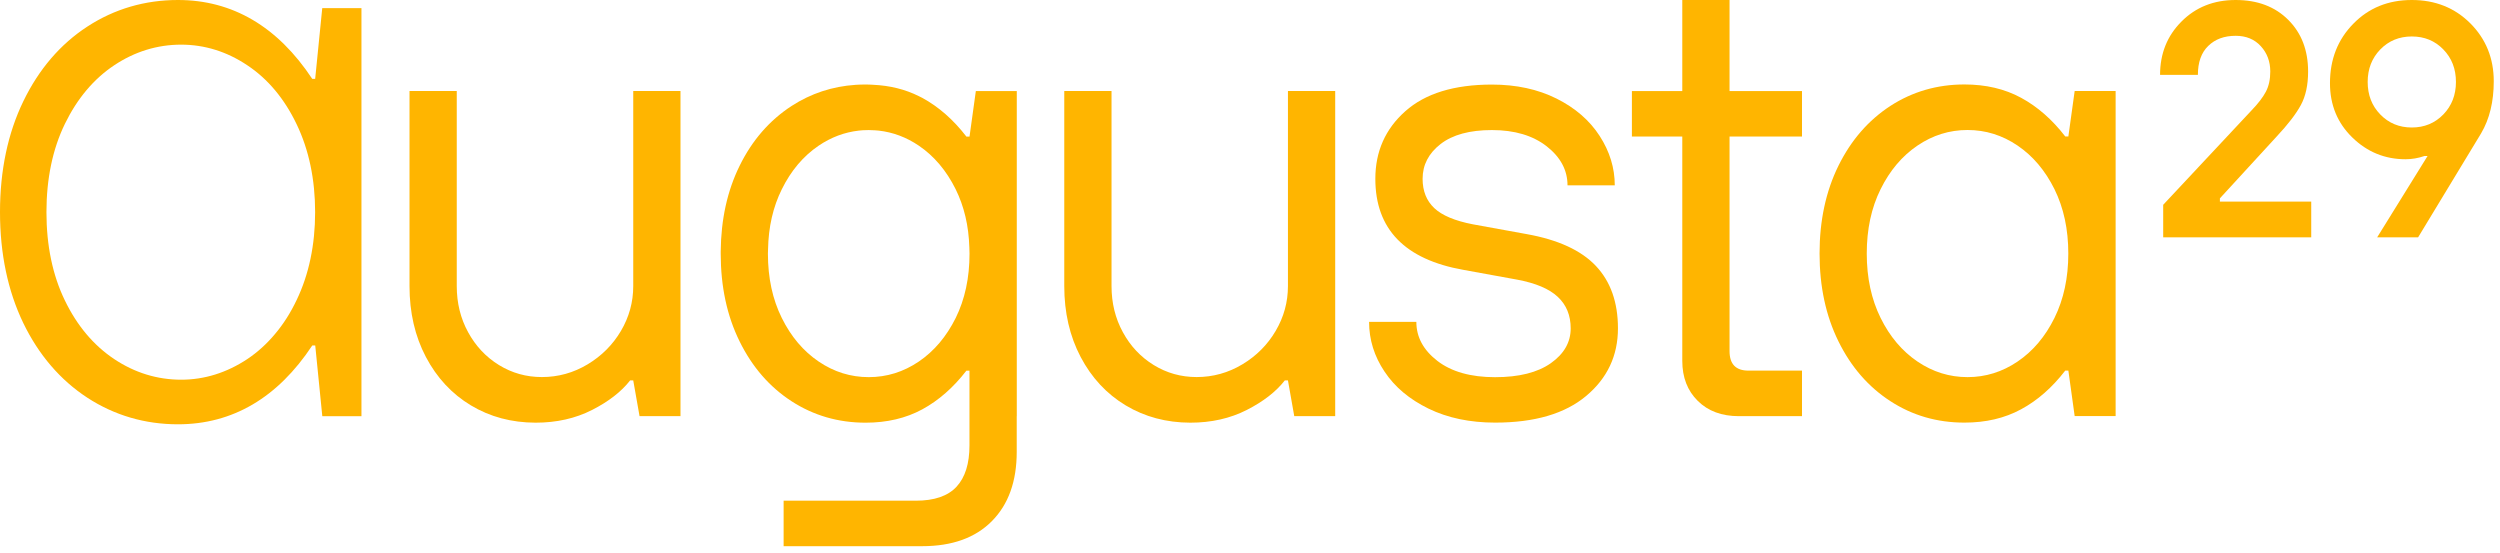
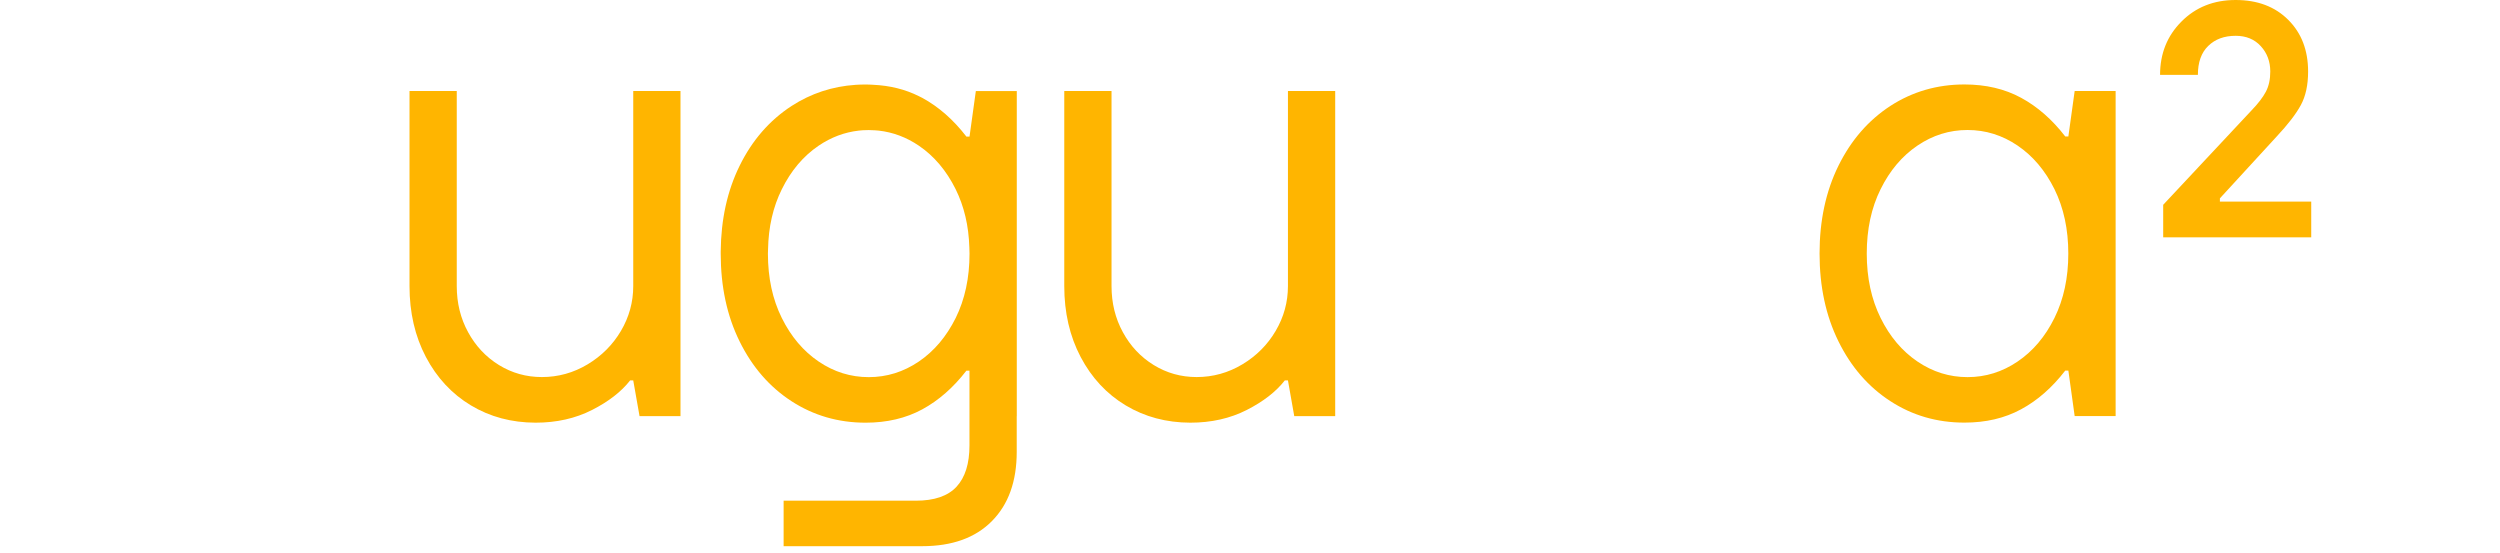
<svg xmlns="http://www.w3.org/2000/svg" width="199" height="44" viewBox="0 0 199 44" fill="none">
-   <path d="M25.651 0.647L25.088 6.276H24.853C22.101 2.113 18.5 0 14.167 0C11.539 0 9.11 0.709 6.957 2.113C4.804 3.512 3.089 5.515 1.858 8.06C0.627 10.597 0 13.57 0 16.882C0 20.199 0.627 23.168 1.853 25.713C3.084 28.254 4.804 30.257 6.957 31.661C9.11 33.06 11.534 33.774 14.167 33.774C18.51 33.774 22.105 31.661 24.858 27.498H25.093L25.655 33.127H28.772V0.647H25.651ZM19.685 28.583C18.049 29.667 16.278 30.224 14.42 30.224C12.521 30.224 10.723 29.672 9.091 28.583C7.455 27.493 6.131 25.923 5.163 23.915C4.186 21.907 3.697 19.542 3.697 16.887C3.697 14.237 4.186 11.872 5.163 9.864C6.141 7.851 7.459 6.281 9.091 5.196C10.728 4.106 12.521 3.554 14.42 3.554C16.278 3.554 18.053 4.102 19.685 5.196C21.322 6.281 22.645 7.865 23.613 9.892C24.59 11.924 25.084 14.279 25.084 16.887C25.084 19.494 24.59 21.85 23.613 23.881C23.129 24.9 22.557 25.799 21.893 26.584C21.239 27.369 20.497 28.04 19.685 28.583Z" fill="#FFB500" />
  <path d="M37.488 32.27C35.967 31.356 34.773 30.071 33.901 28.415C33.03 26.759 32.597 24.88 32.597 22.772V7.246H36.358V22.772C36.358 24.119 36.658 25.342 37.262 26.445C37.866 27.549 38.682 28.42 39.719 29.058C40.757 29.695 41.891 30.014 43.131 30.014C44.435 30.014 45.648 29.676 46.768 29.005C47.888 28.334 48.774 27.445 49.428 26.341C50.078 25.237 50.406 24.047 50.406 22.772V7.246H54.167V33.126H50.908L50.406 30.281H50.157C49.456 31.18 48.442 31.965 47.123 32.636C45.8 33.307 44.306 33.645 42.633 33.645C40.72 33.64 39.009 33.183 37.488 32.27Z" fill="#FFB500" />
  <path d="M89.607 32.27C88.086 31.356 86.892 30.071 86.02 28.415C85.149 26.759 84.716 24.88 84.716 22.772V7.246H88.478V22.772C88.478 24.119 88.777 25.342 89.381 26.445C89.981 27.549 90.801 28.42 91.838 29.058C92.876 29.695 94.01 30.014 95.25 30.014C96.555 30.014 97.767 29.676 98.887 29.005C100.008 28.334 100.893 27.445 101.543 26.341C102.193 25.237 102.52 24.047 102.52 22.772V7.246H106.282V33.126H103.023L102.52 30.281H102.271C101.57 31.18 100.556 31.965 99.238 32.636C97.915 33.307 96.421 33.645 94.747 33.645C92.844 33.64 91.129 33.183 89.607 32.27Z" fill="#FFB500" />
-   <path d="M113.719 32.531C112.197 31.789 111.026 30.809 110.21 29.581C109.39 28.358 108.979 27.036 108.979 25.622H112.741C112.741 26.831 113.299 27.864 114.419 28.73C115.54 29.591 117.07 30.024 119.007 30.024C120.91 30.024 122.39 29.653 123.446 28.91C124.497 28.168 125.027 27.245 125.027 26.141C125.027 25.104 124.686 24.271 123.999 23.629C123.312 22.986 122.234 22.534 120.763 22.259L116.499 21.483C111.819 20.655 109.477 18.238 109.477 14.236C109.477 12.062 110.27 10.268 111.861 8.855C113.447 7.441 115.747 6.732 118.758 6.732C120.698 6.732 122.409 7.104 123.898 7.846C125.382 8.588 126.53 9.578 127.332 10.82C128.135 12.062 128.536 13.375 128.536 14.755H124.774C124.774 13.546 124.221 12.514 123.119 11.648C122.017 10.786 120.56 10.353 118.758 10.353C116.987 10.353 115.623 10.725 114.668 11.467C113.714 12.209 113.239 13.132 113.239 14.236C113.239 15.202 113.548 15.978 114.166 16.563C114.784 17.148 115.812 17.581 117.25 17.857L121.514 18.633C124.022 19.08 125.862 19.927 127.033 21.169C128.204 22.411 128.789 24.067 128.789 26.136C128.789 28.311 127.946 30.105 126.258 31.518C124.571 32.931 122.155 33.64 119.011 33.64C117.006 33.64 115.24 33.269 113.719 32.531Z" fill="#FFB500" />
-   <path d="M138.424 33.127C137.054 33.127 135.957 32.722 135.141 31.909C134.321 31.1 133.91 30.039 133.91 28.725V10.868H129.899V7.247H133.91V0H137.672V7.247H143.439V10.868H137.672V27.95C137.672 28.987 138.175 29.501 139.175 29.501H143.439V33.122H138.424V33.127Z" fill="#FFB500" />
  <path d="M150.475 31.932C148.719 30.794 147.34 29.205 146.34 27.169C145.335 25.132 144.837 22.805 144.837 20.179C144.837 17.557 145.339 15.226 146.34 13.194C147.345 11.157 148.723 9.573 150.475 8.431C152.232 7.294 154.195 6.723 156.367 6.723C158.073 6.723 159.575 7.075 160.88 7.784C162.185 8.493 163.356 9.516 164.393 10.862H164.642L165.144 7.241H168.404V33.121H165.144L164.642 29.5H164.393C163.356 30.847 162.185 31.875 160.88 32.579C159.575 33.288 158.073 33.64 156.367 33.64C154.195 33.64 152.232 33.074 150.475 31.932ZM160.603 28.777C161.825 27.949 162.803 26.793 163.536 25.308C164.269 23.824 164.637 22.116 164.637 20.184C164.637 18.252 164.269 16.544 163.536 15.059C162.798 13.575 161.821 12.418 160.603 11.59C159.382 10.762 158.054 10.348 156.616 10.348C155.177 10.348 153.85 10.762 152.628 11.59C151.406 12.418 150.429 13.575 149.696 15.059C148.958 16.544 148.594 18.252 148.594 20.184C148.594 22.116 148.963 23.824 149.696 25.308C150.429 26.793 151.406 27.949 152.628 28.777C153.85 29.605 155.177 30.019 156.616 30.019C158.054 30.019 159.382 29.605 160.603 28.777Z" fill="#FFB500" />
  <path d="M80.936 7.247H80.931H77.677L77.174 10.873H76.925C75.888 9.526 74.717 8.499 73.412 7.79C73.32 7.742 73.228 7.694 73.136 7.652C72.057 7.114 70.84 6.809 69.494 6.748C69.3 6.733 69.102 6.729 68.899 6.729C68.761 6.729 68.627 6.729 68.489 6.733C68.364 6.738 68.24 6.743 68.115 6.752C66.253 6.876 64.552 7.437 63.007 8.437C61.255 9.579 59.872 11.163 58.872 13.2C57.89 15.193 57.392 17.468 57.369 20.018V20.189C57.369 22.811 57.867 25.138 58.872 27.174C59.872 29.211 61.255 30.8 63.007 31.938C64.764 33.075 66.728 33.646 68.899 33.646C70.605 33.646 72.112 33.289 73.412 32.585C74.717 31.876 75.888 30.848 76.925 29.506H77.17V35.454C77.17 36.905 76.828 37.999 76.141 38.742C75.455 39.484 74.376 39.855 72.905 39.855H62.376V43.476H73.408C75.782 43.476 77.631 42.815 78.949 41.487C80.272 40.155 80.931 38.318 80.931 35.972V33.127H80.936V7.247ZM68.668 10.368C68.825 10.359 68.982 10.354 69.143 10.354C69.148 10.354 69.148 10.354 69.153 10.354C69.323 10.354 69.489 10.359 69.655 10.373C69.752 10.378 69.849 10.388 69.95 10.397C71.084 10.526 72.149 10.925 73.14 11.596C74.357 12.424 75.335 13.58 76.072 15.065C76.741 16.421 77.11 17.963 77.16 19.695C77.17 19.856 77.174 20.023 77.174 20.189C77.174 22.121 76.805 23.829 76.072 25.314C75.335 26.794 74.357 27.95 73.14 28.778C71.919 29.606 70.586 30.02 69.153 30.02C67.714 30.02 66.386 29.606 65.165 28.778C63.943 27.95 62.966 26.794 62.233 25.314C61.495 23.829 61.126 22.121 61.126 20.189C61.126 20.08 61.126 19.975 61.136 19.866C61.168 18.067 61.537 16.464 62.233 15.065C62.966 13.58 63.943 12.424 65.165 11.596C66.156 10.925 67.221 10.526 68.355 10.397C68.461 10.388 68.562 10.378 68.668 10.368Z" fill="#FFB500" />
  <path d="M172.19 18.89V16.302L179.212 8.798C179.746 8.246 180.129 7.746 180.364 7.299C180.599 6.852 180.714 6.314 180.714 5.696C180.714 4.901 180.466 4.23 179.963 3.678C179.461 3.126 178.792 2.85 177.958 2.85C177.054 2.85 176.326 3.117 175.777 3.654C175.224 4.187 174.952 4.958 174.952 5.957H171.941C171.941 4.268 172.508 2.85 173.647 1.713C174.781 0.571 176.22 0 177.958 0C179.696 0 181.092 0.528 182.144 1.58C183.199 2.631 183.725 4.002 183.725 5.696C183.725 6.766 183.531 7.656 183.149 8.36C182.766 9.069 182.121 9.907 181.217 10.873L176.704 15.788V16.045H183.974V18.89H172.19Z" fill="#FFB500" />
-   <path d="M189.223 18.89L193.234 12.419H192.985C192.482 12.59 191.985 12.676 191.482 12.676C189.845 12.676 188.43 12.1 187.245 10.944C186.056 9.788 185.466 8.346 185.466 6.623C185.466 4.725 186.084 3.15 187.324 1.889C188.555 0.628 190.108 0 191.98 0C193.852 0 195.405 0.623 196.645 1.865C197.881 3.107 198.503 4.644 198.503 6.471C198.503 8.094 198.167 9.474 197.498 10.611L192.482 18.89H189.223ZM194.488 9.112C195.156 8.422 195.493 7.561 195.493 6.524C195.493 5.486 195.161 4.625 194.488 3.935C193.819 3.245 192.985 2.903 191.98 2.903C190.975 2.903 190.14 3.25 189.472 3.935C188.804 4.625 188.467 5.486 188.467 6.524C188.467 7.556 188.799 8.422 189.472 9.112C190.14 9.802 190.975 10.149 191.98 10.149C192.98 10.149 193.819 9.802 194.488 9.112Z" fill="#FFB500" />
</svg>